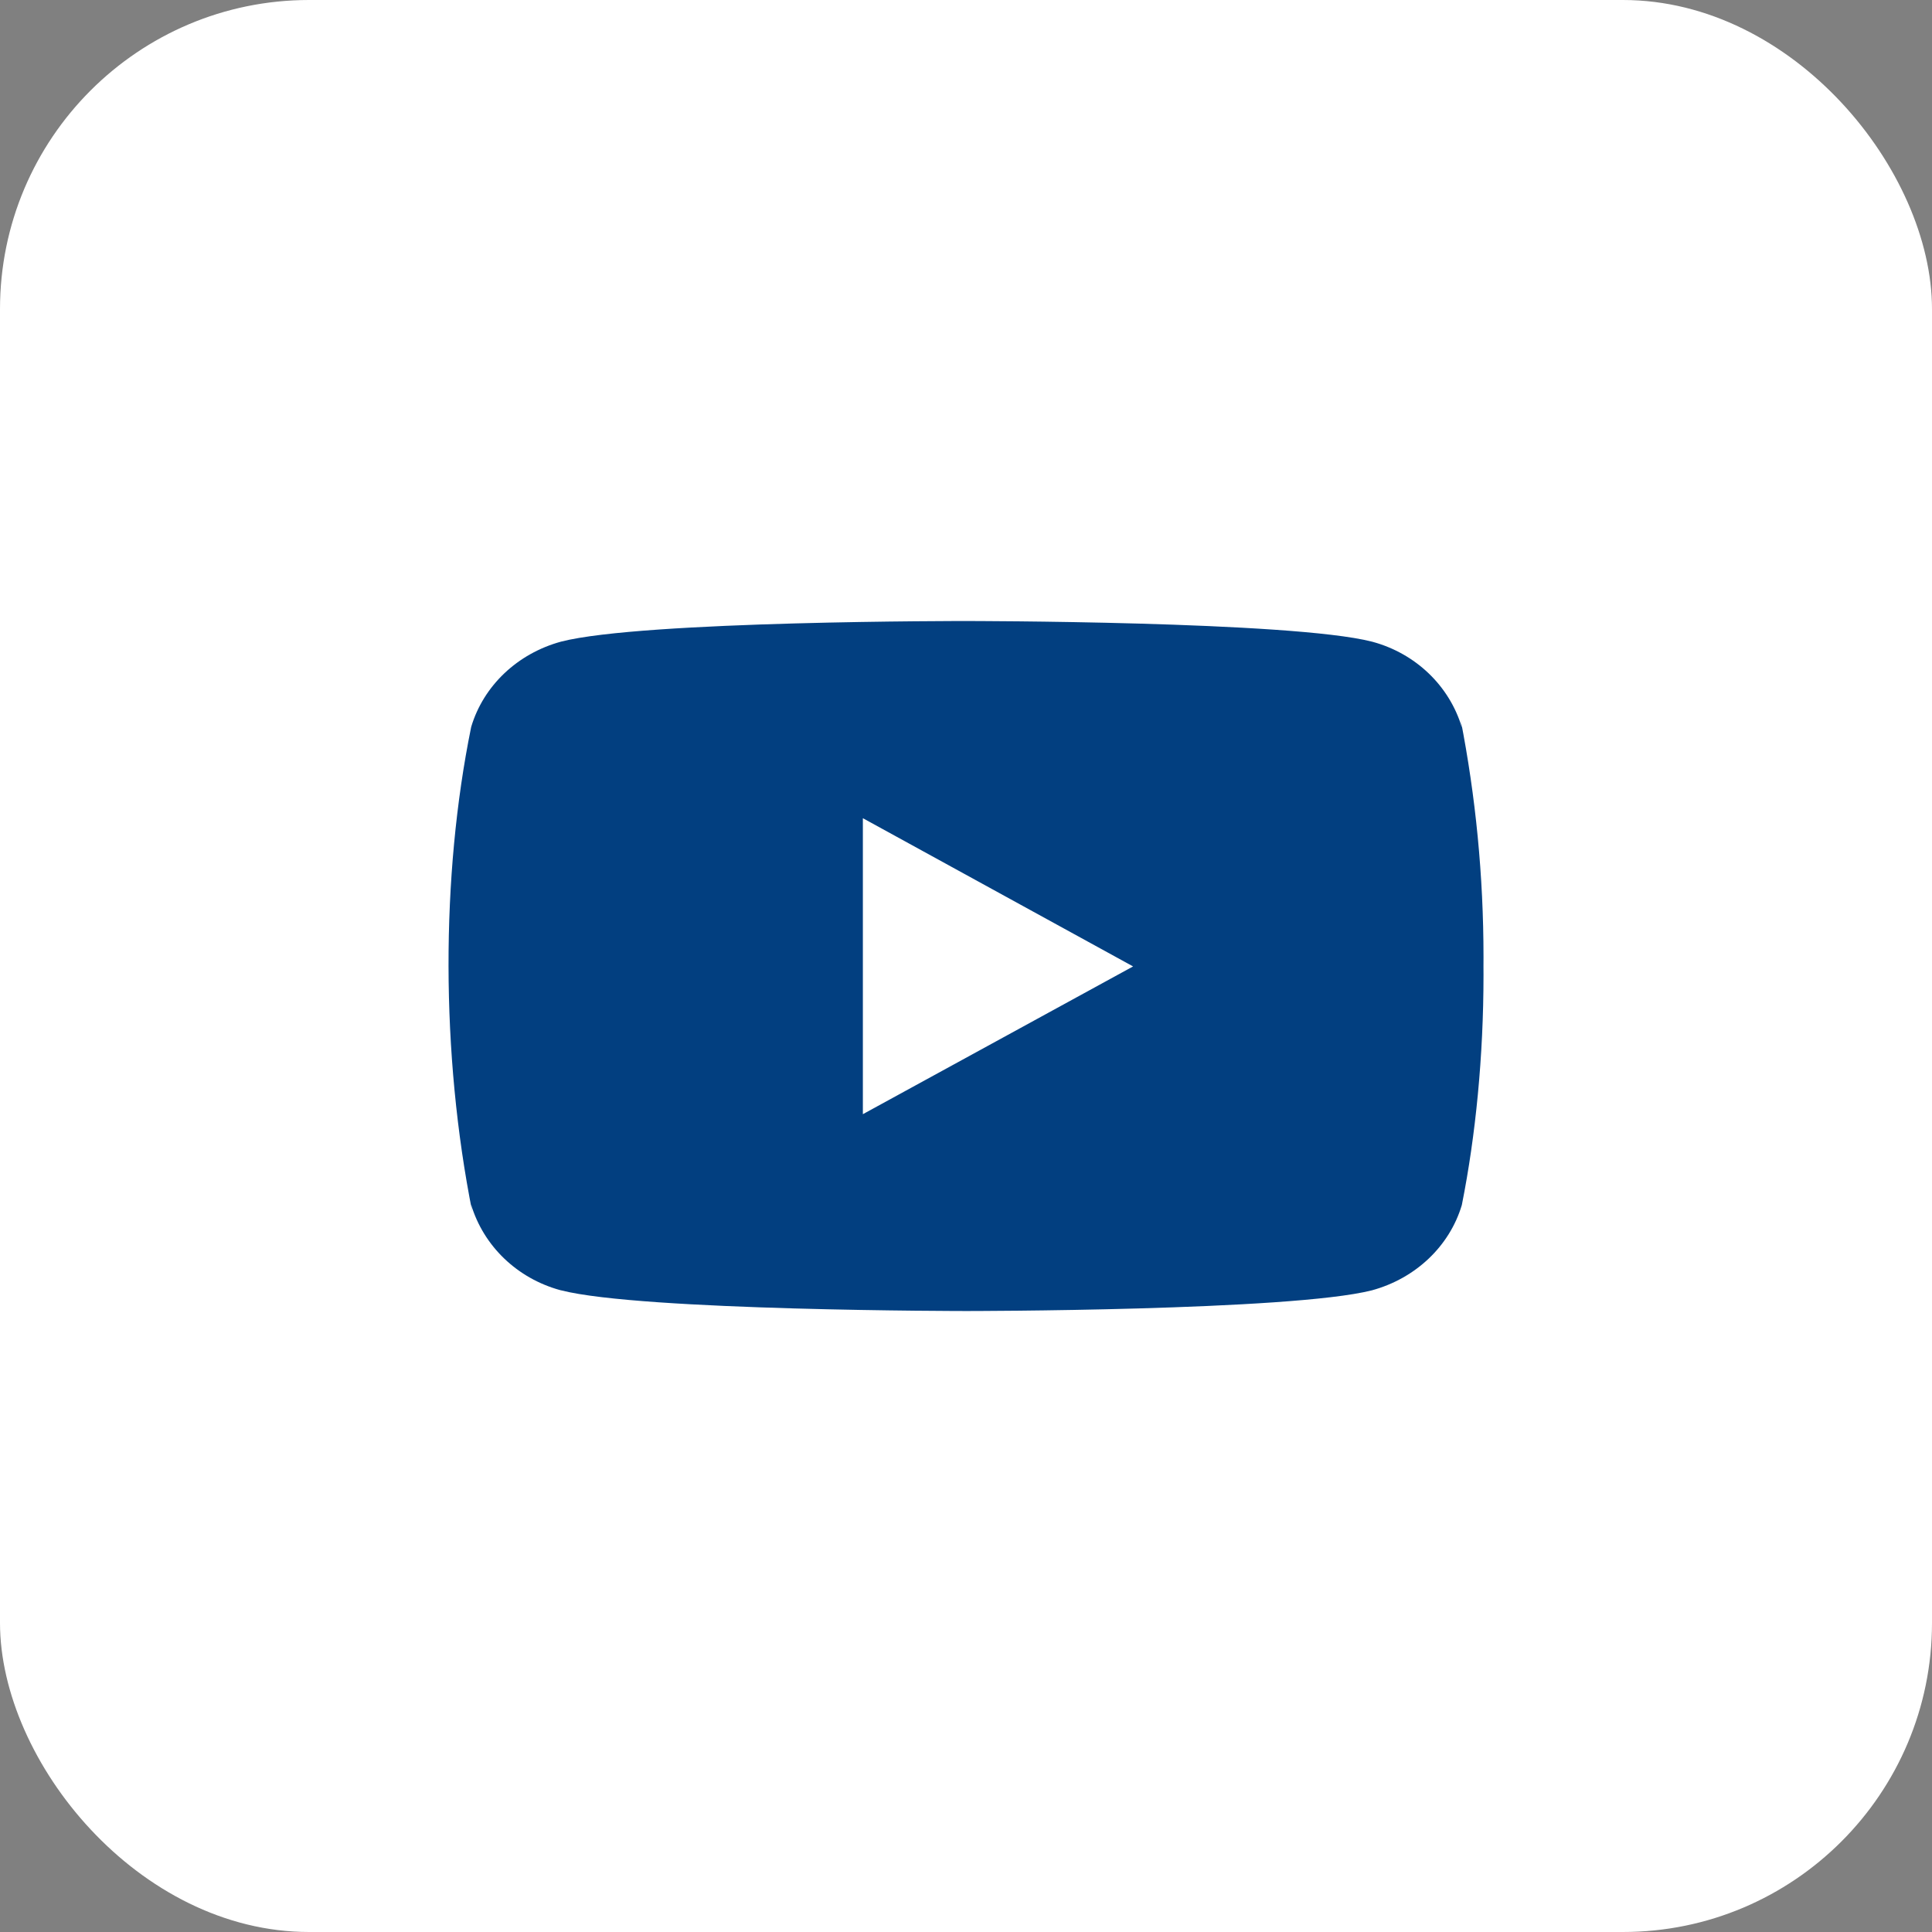
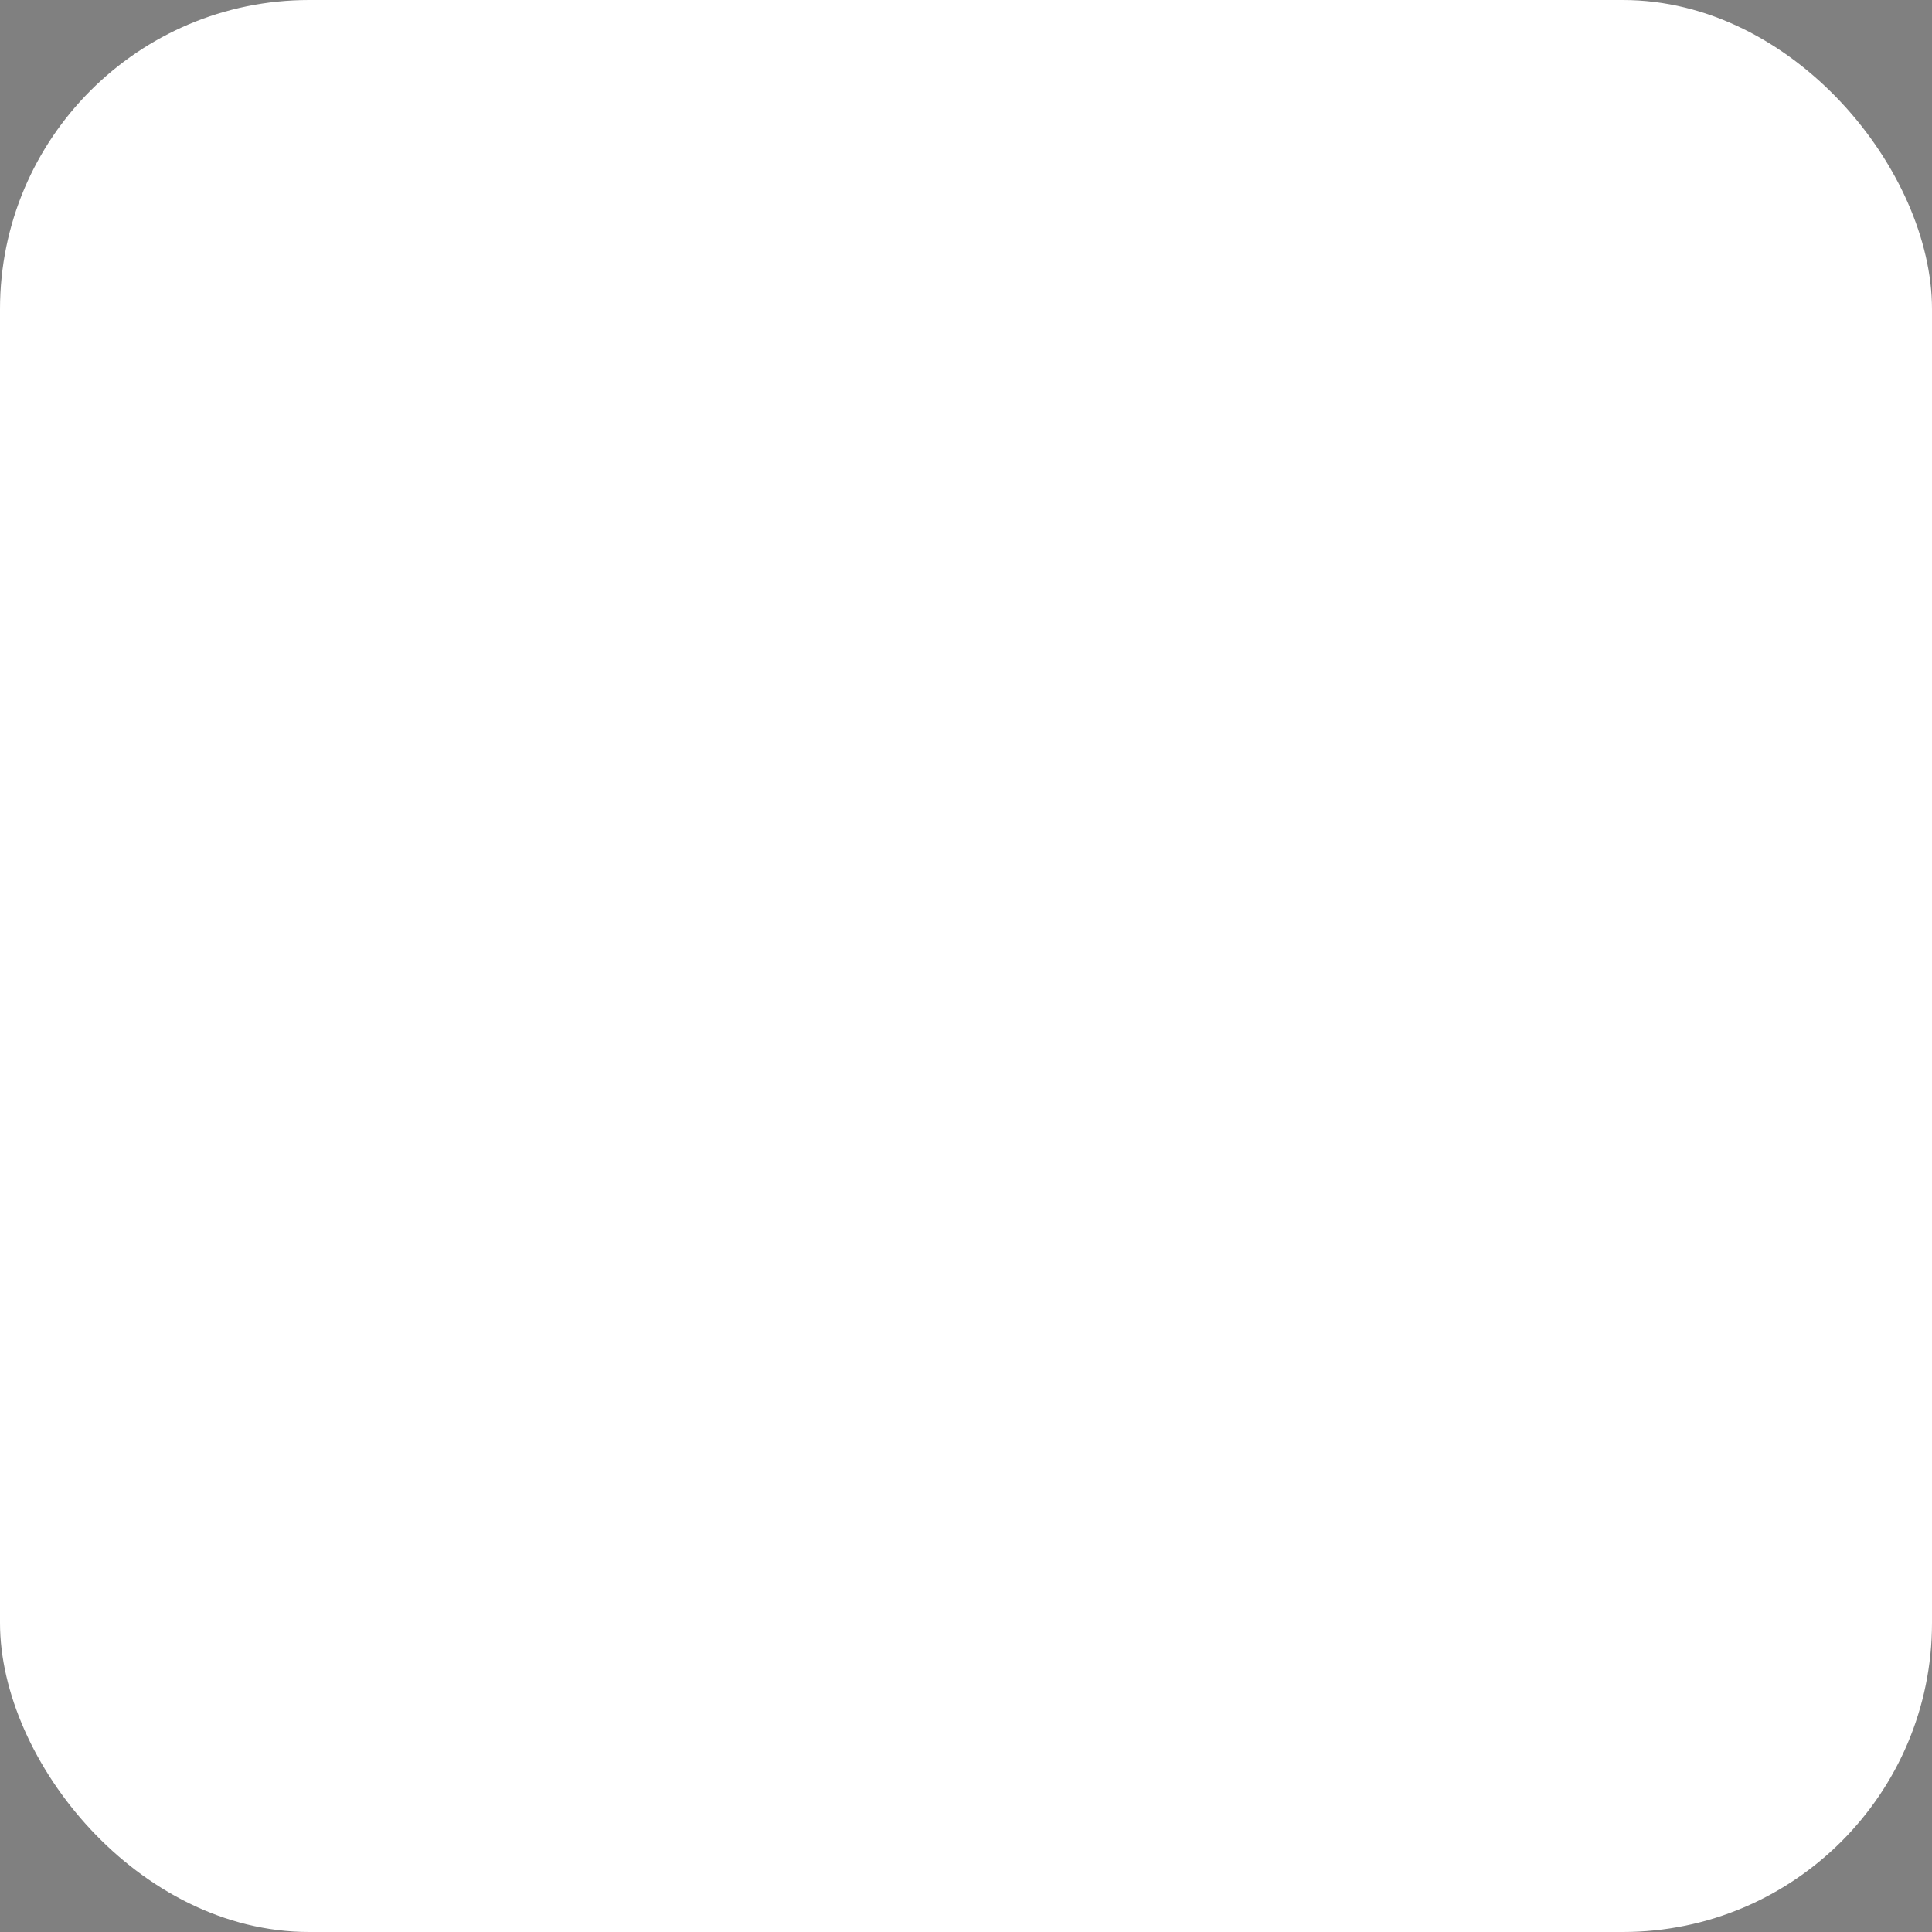
<svg xmlns="http://www.w3.org/2000/svg" width="50" height="50" viewBox="0 0 50 50" fill="none">
  <rect x="0" y="0" width="50" height="50" fill="#808080" stroke="none" />
  <rect width="50" height="50" rx="8" fill="white" />
-   <path d="M37.801 18.623L37.834 18.829C37.511 17.748 36.637 16.914 35.526 16.611L35.503 16.605C33.415 16.072 25.012 16.072 25.012 16.072C25.012 16.072 16.63 16.061 14.521 16.605C13.389 16.914 12.514 17.748 12.196 18.807L12.191 18.829C11.411 22.664 11.405 27.272 12.225 31.378L12.191 31.171C12.514 32.251 13.388 33.085 14.499 33.389L14.522 33.394C16.608 33.929 25.013 33.929 25.013 33.929C25.013 33.929 33.393 33.929 35.504 33.394C36.637 33.085 37.512 32.251 37.83 31.193L37.835 31.171C38.19 29.387 38.393 27.334 38.393 25.238C38.393 25.161 38.393 25.083 38.392 25.006C38.393 24.934 38.393 24.849 38.393 24.764C38.393 22.666 38.19 20.614 37.801 18.623V18.623ZM22.331 28.835V21.175L29.324 25.011L22.331 28.835Z" fill="#023F80" />
</svg>